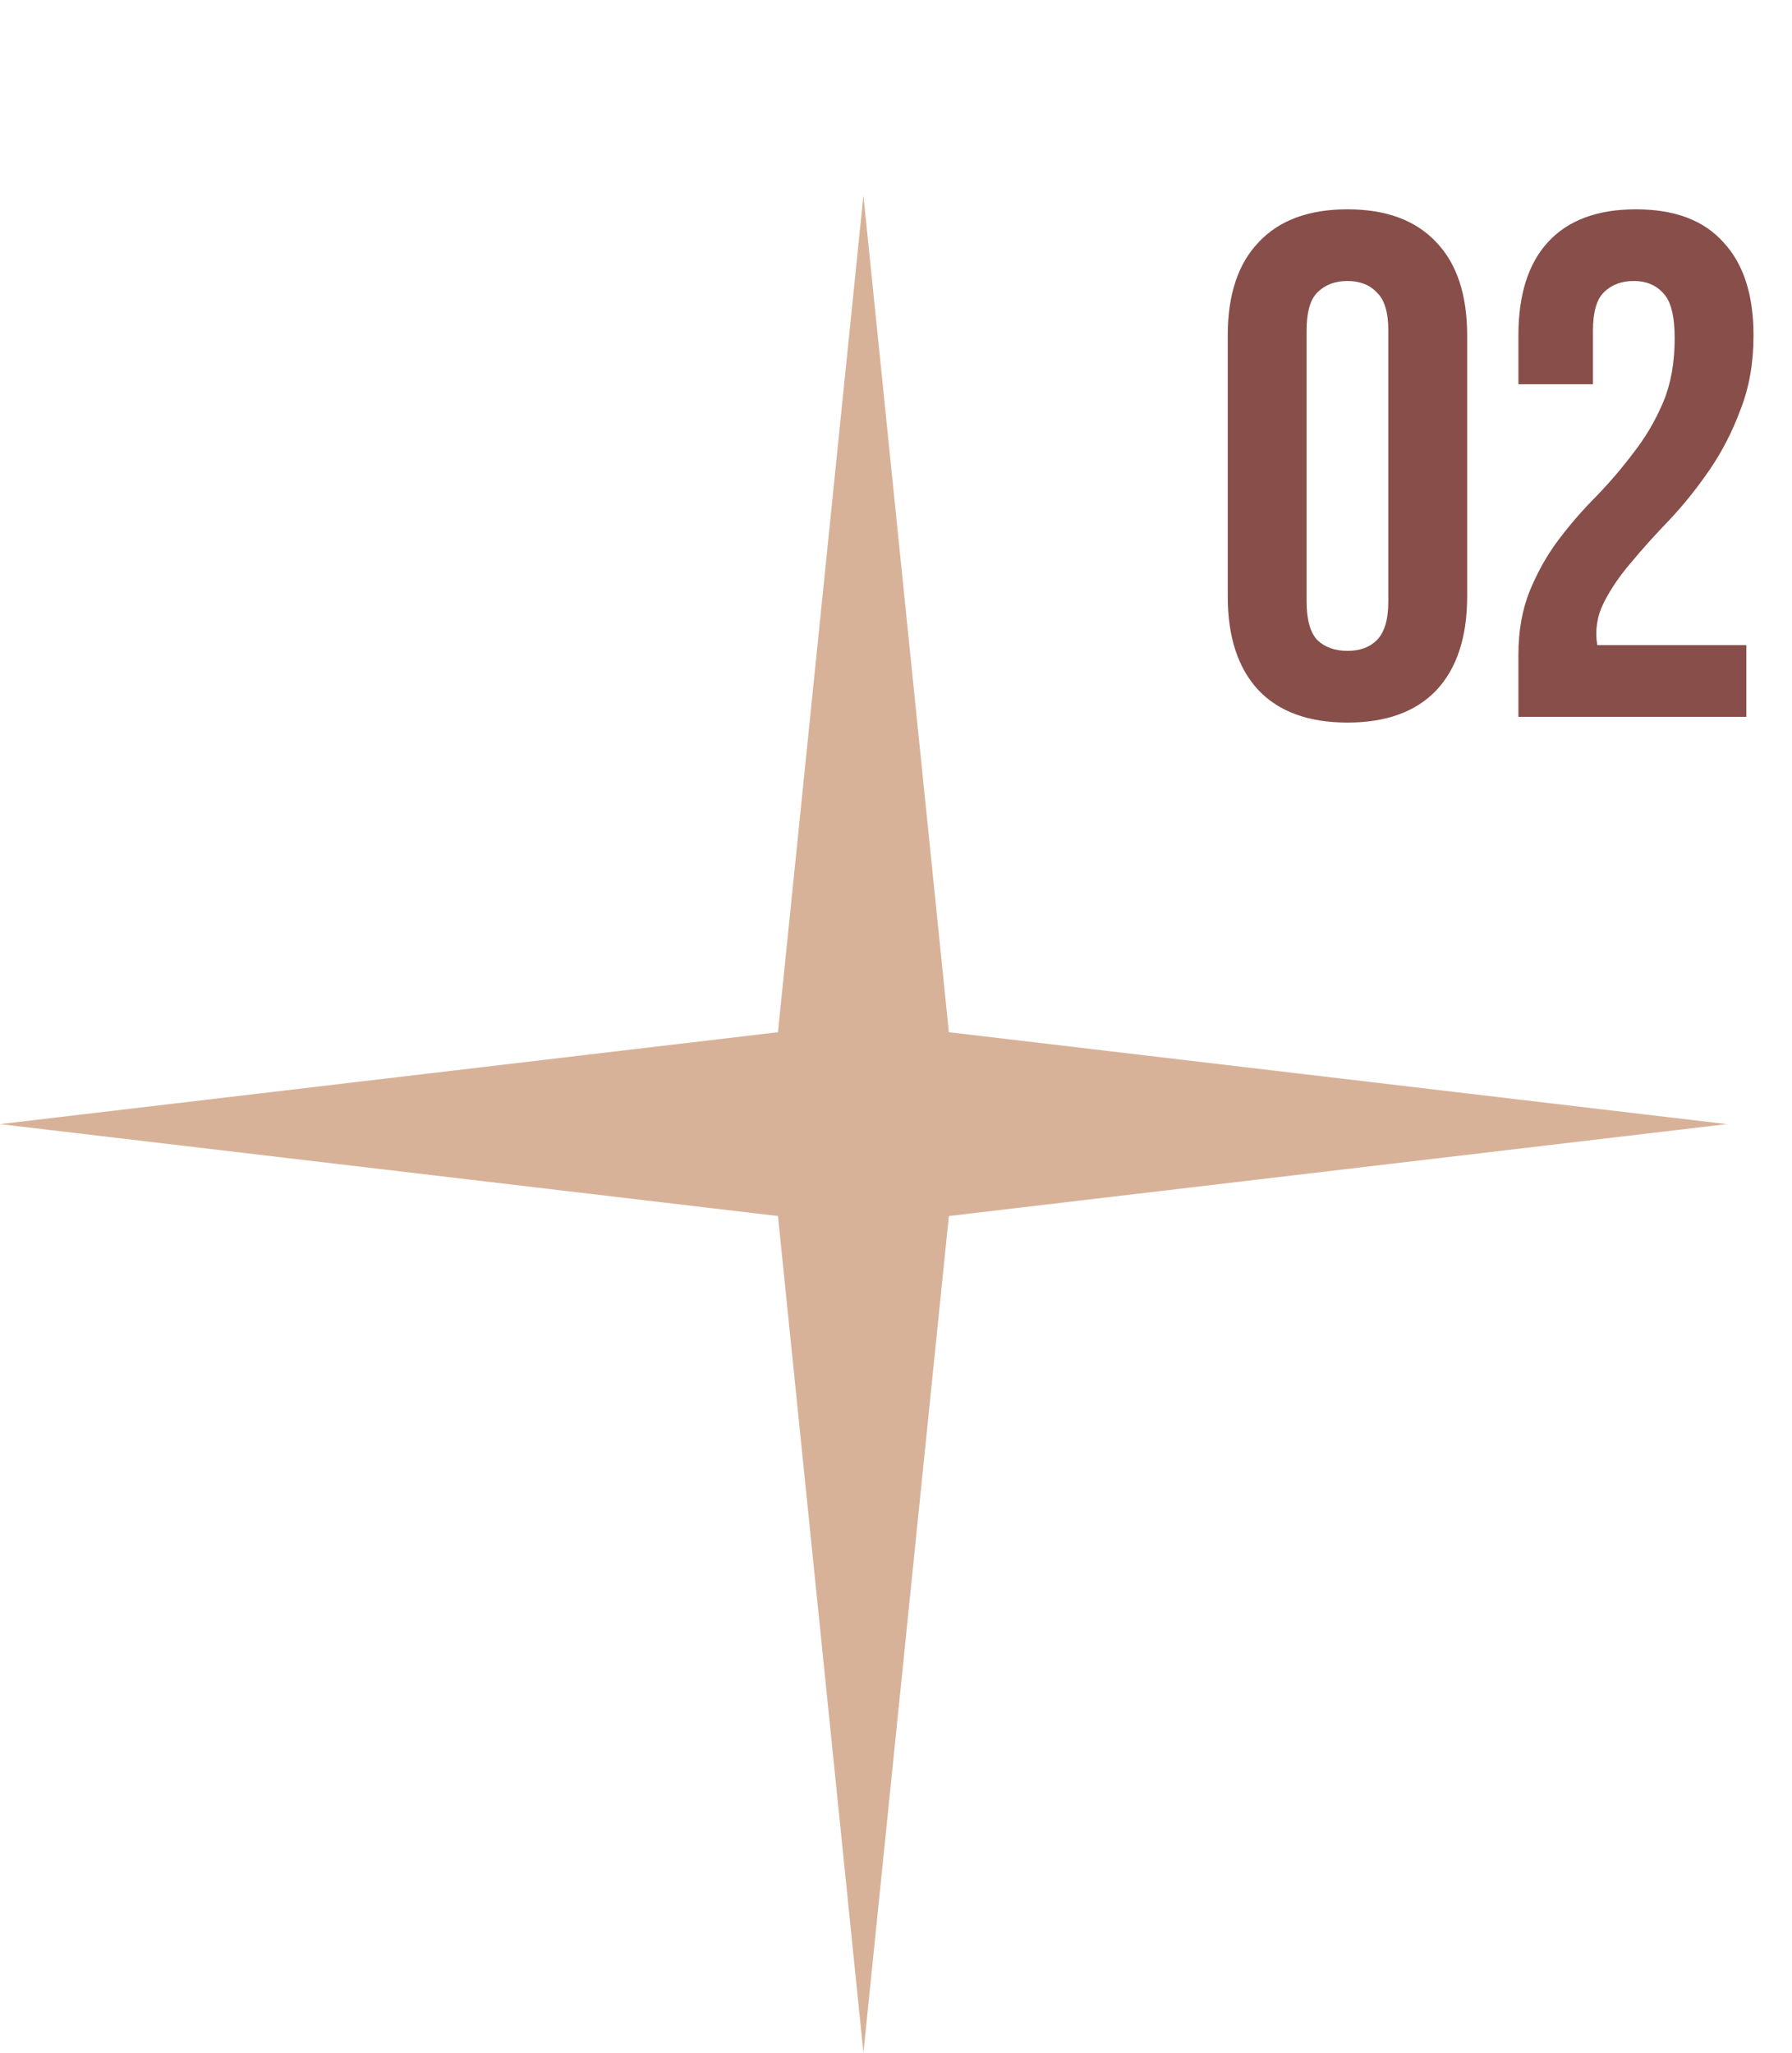
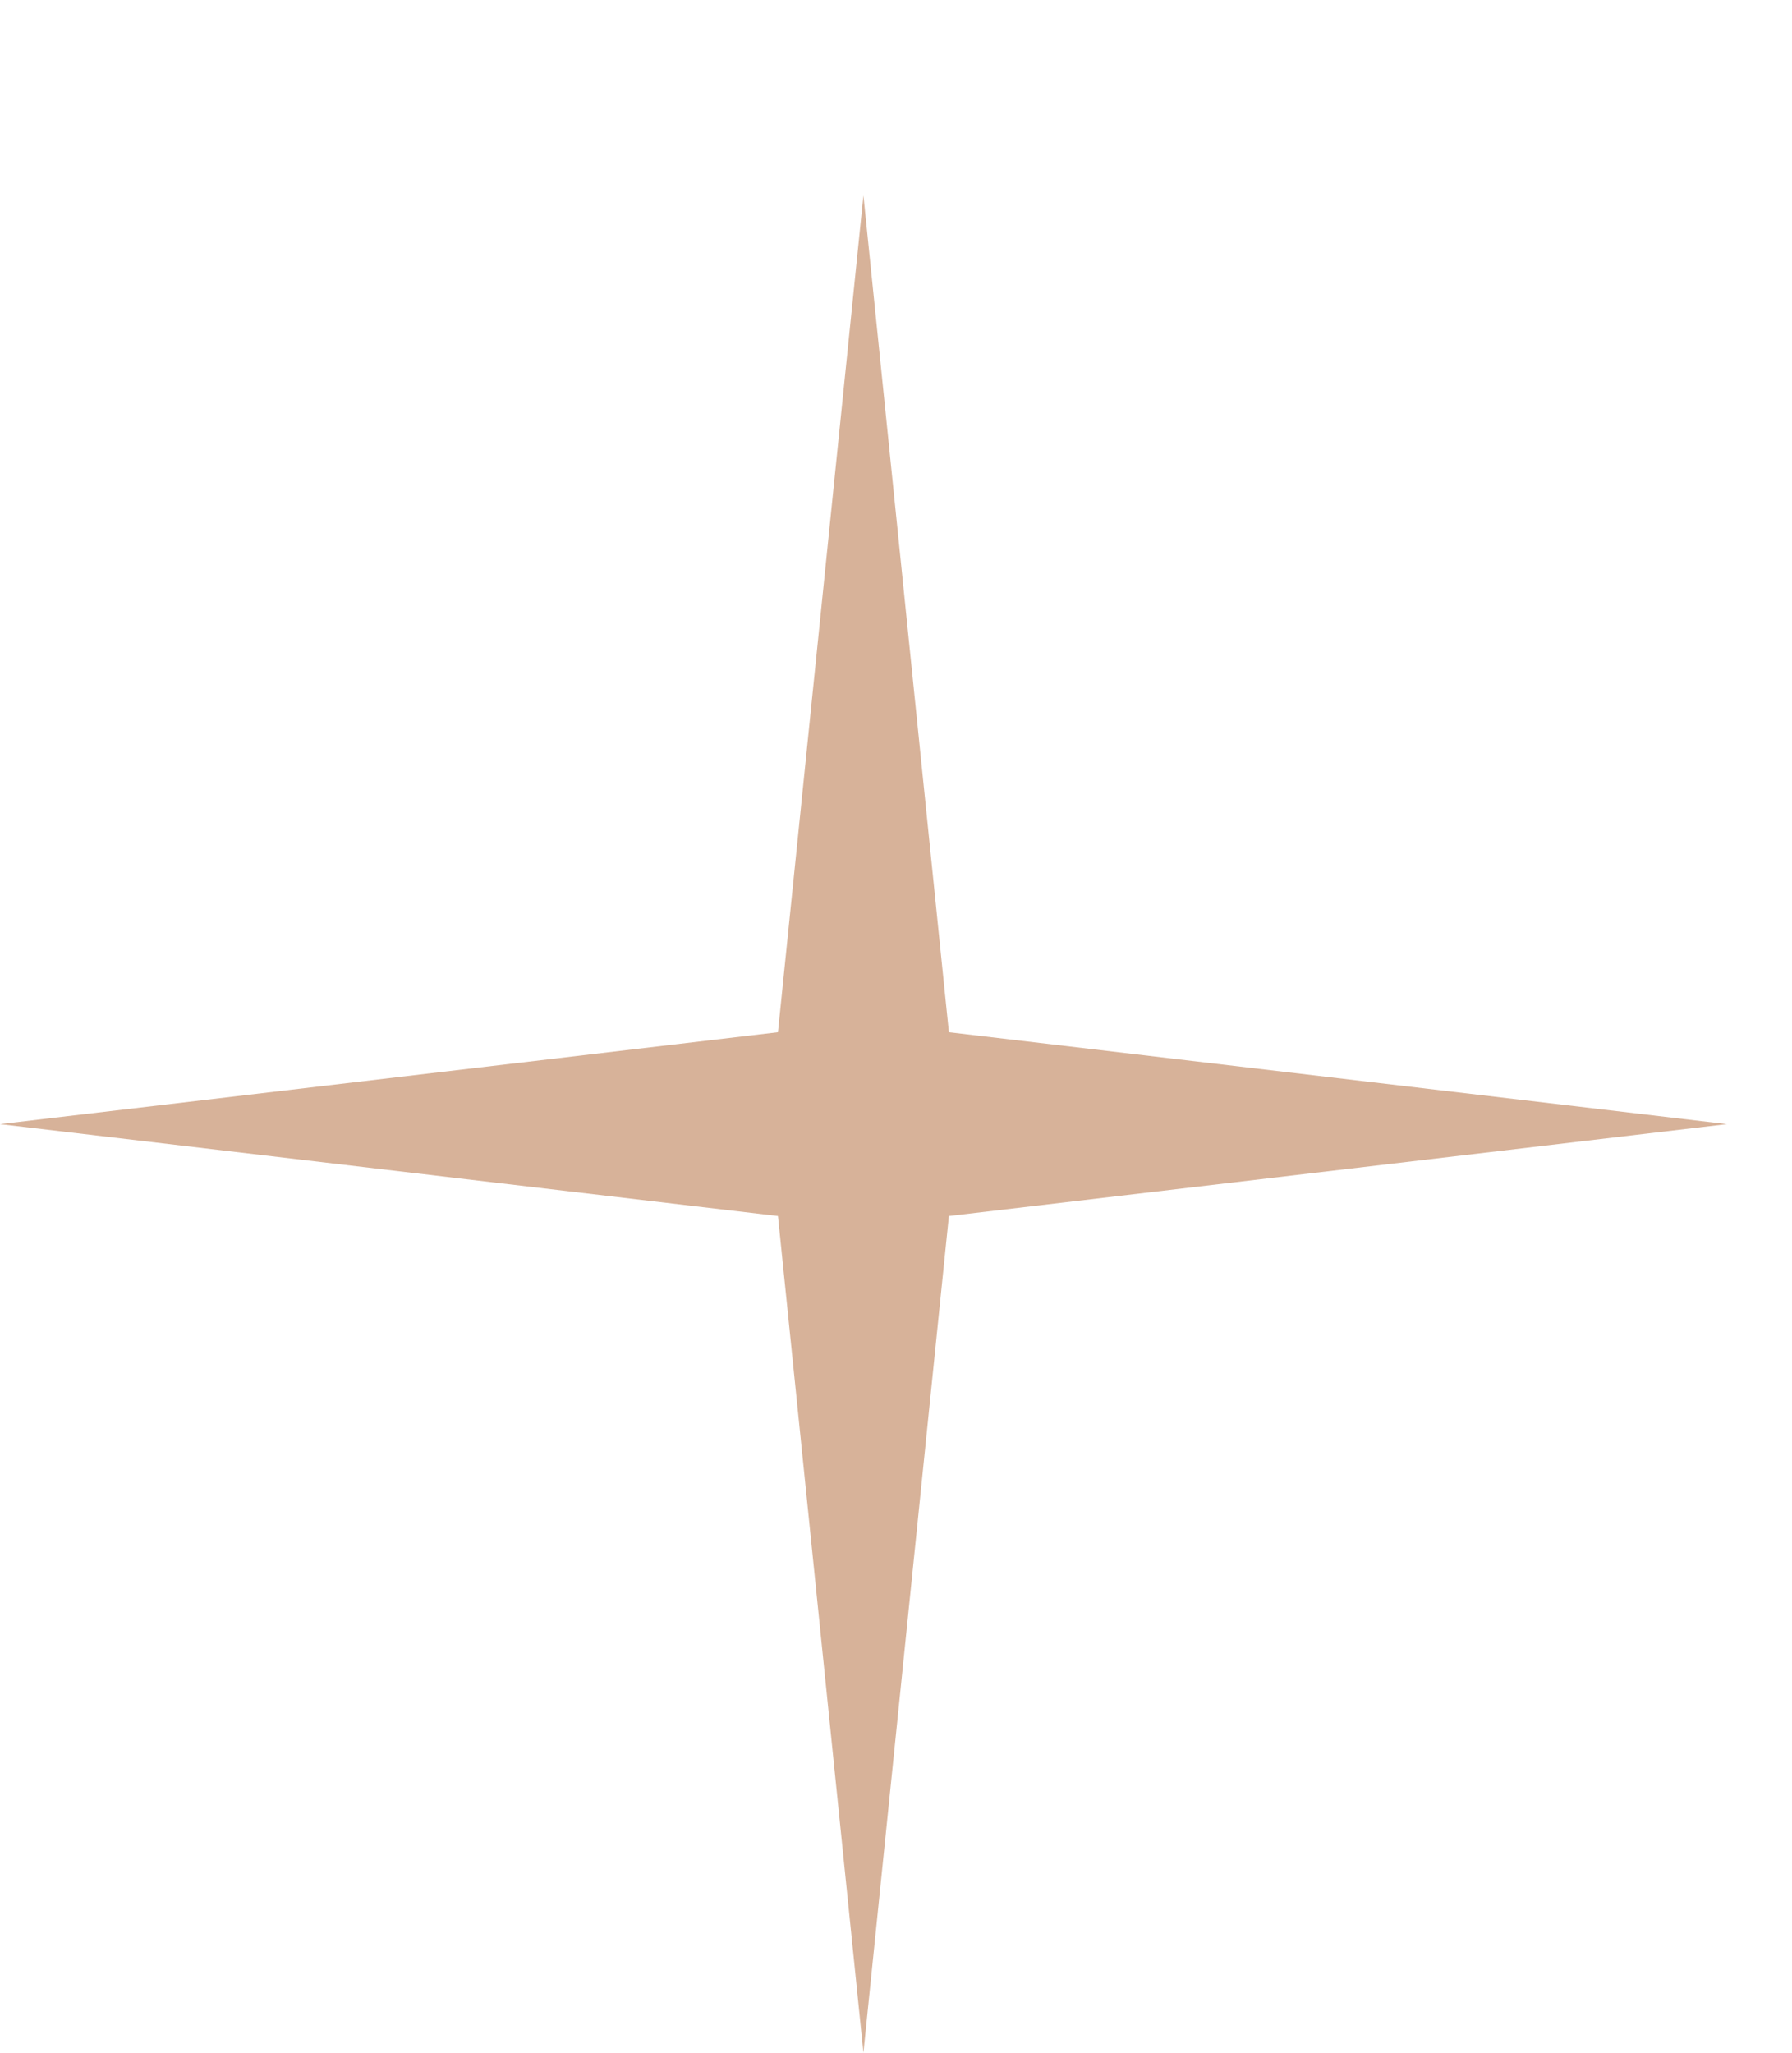
<svg xmlns="http://www.w3.org/2000/svg" width="55" height="63" viewBox="0 0 55 63" fill="none">
-   <path d="M40.102 18.458C40.102 19.015 40.212 19.411 40.432 19.646C40.667 19.866 40.975 19.976 41.356 19.976C41.737 19.976 42.038 19.866 42.258 19.646C42.493 19.411 42.61 19.015 42.61 18.458V10.142C42.61 9.585 42.493 9.196 42.258 8.976C42.038 8.741 41.737 8.624 41.356 8.624C40.975 8.624 40.667 8.741 40.432 8.976C40.212 9.196 40.102 9.585 40.102 10.142V18.458ZM37.682 10.296C37.682 9.049 37.997 8.096 38.628 7.436C39.259 6.761 40.168 6.424 41.356 6.424C42.544 6.424 43.453 6.761 44.084 7.436C44.715 8.096 45.03 9.049 45.03 10.296V18.304C45.03 19.551 44.715 20.511 44.084 21.186C43.453 21.846 42.544 22.176 41.356 22.176C40.168 22.176 39.259 21.846 38.628 21.186C37.997 20.511 37.682 19.551 37.682 18.304V10.296ZM51.399 10.384C51.399 9.695 51.281 9.233 51.047 8.998C50.827 8.749 50.526 8.624 50.145 8.624C49.763 8.624 49.455 8.741 49.221 8.976C49.001 9.196 48.891 9.585 48.891 10.142V11.792H46.603V10.296C46.603 9.049 46.903 8.096 47.505 7.436C48.121 6.761 49.023 6.424 50.211 6.424C51.399 6.424 52.293 6.761 52.895 7.436C53.511 8.096 53.819 9.049 53.819 10.296C53.819 11.132 53.687 11.887 53.423 12.562C53.173 13.237 52.858 13.853 52.477 14.41C52.095 14.967 51.685 15.481 51.245 15.95C50.805 16.405 50.409 16.845 50.057 17.27C49.705 17.681 49.426 18.091 49.221 18.502C49.015 18.913 48.949 19.345 49.023 19.8H53.599V22H46.603V20.108C46.603 19.36 46.72 18.7 46.955 18.128C47.189 17.556 47.483 17.035 47.835 16.566C48.201 16.082 48.59 15.635 49.001 15.224C49.411 14.799 49.793 14.351 50.145 13.882C50.511 13.413 50.812 12.899 51.047 12.342C51.281 11.785 51.399 11.132 51.399 10.384Z" fill="#874E4A" />
  <path d="M26.5 6L29.123 31.679L53 34.5L29.123 37.321L26.5 63L23.877 37.321L0 34.5L23.877 31.679L26.5 6Z" fill="#D7B299" />
</svg>